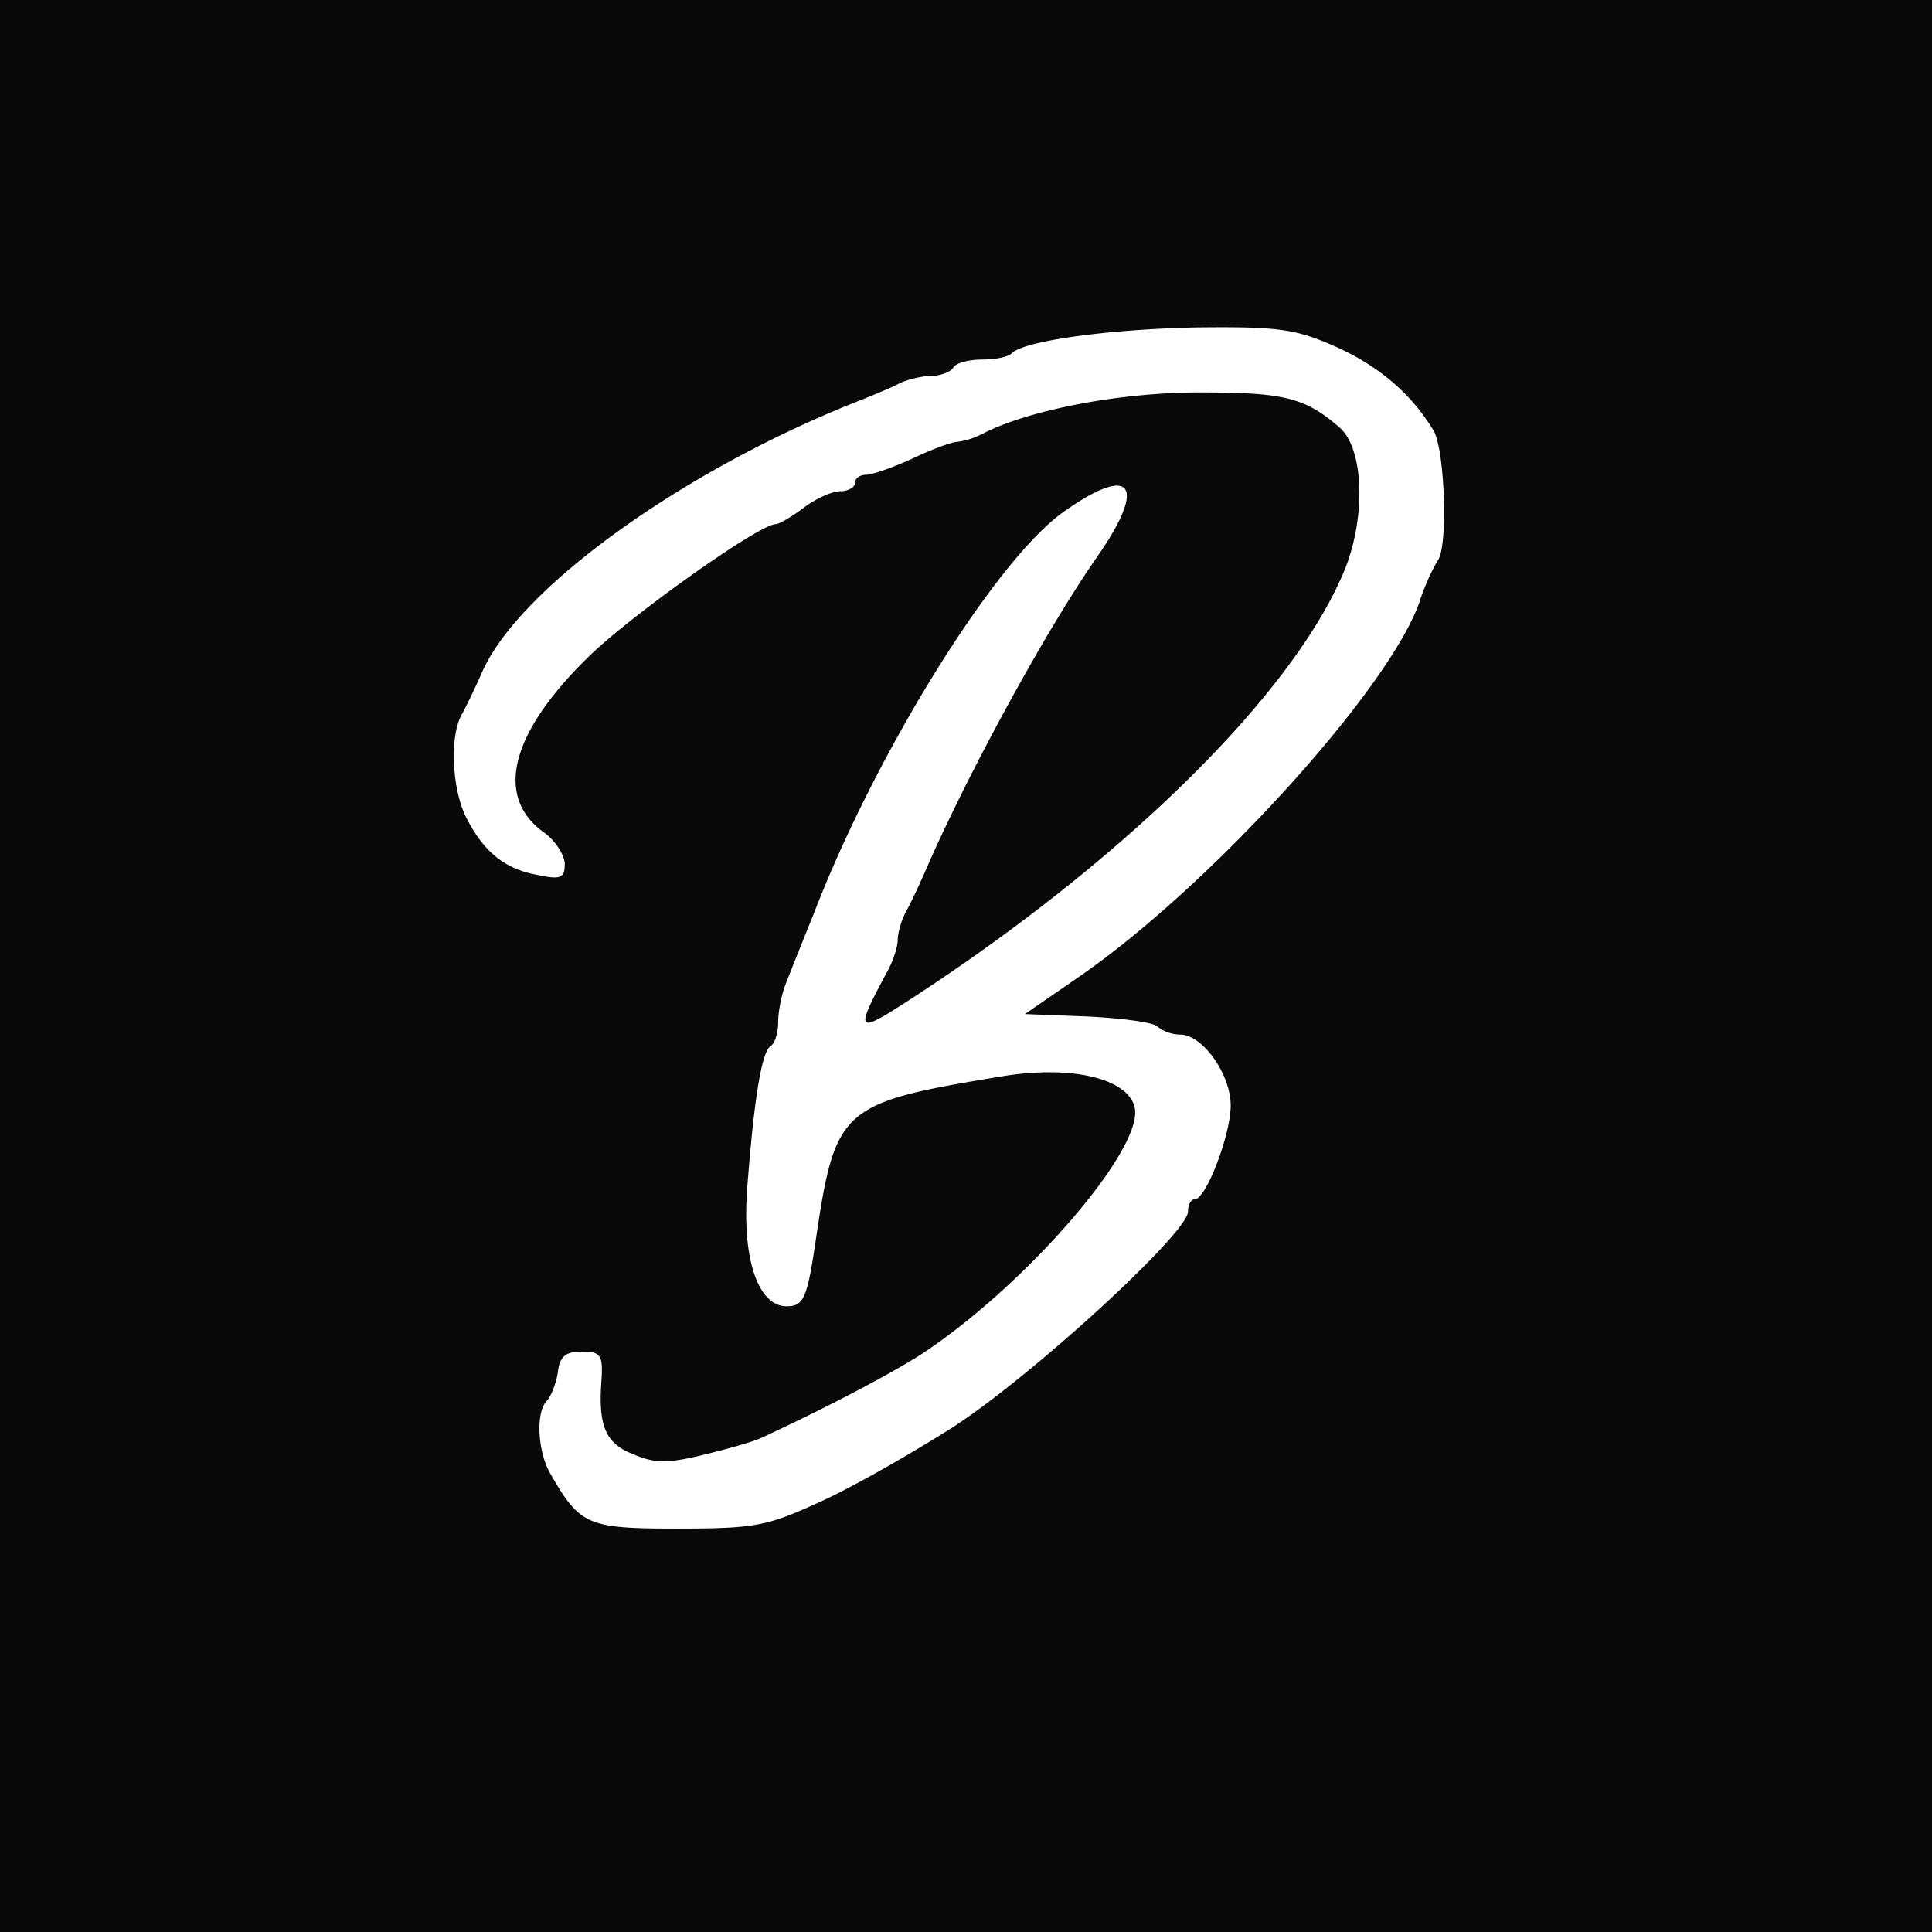
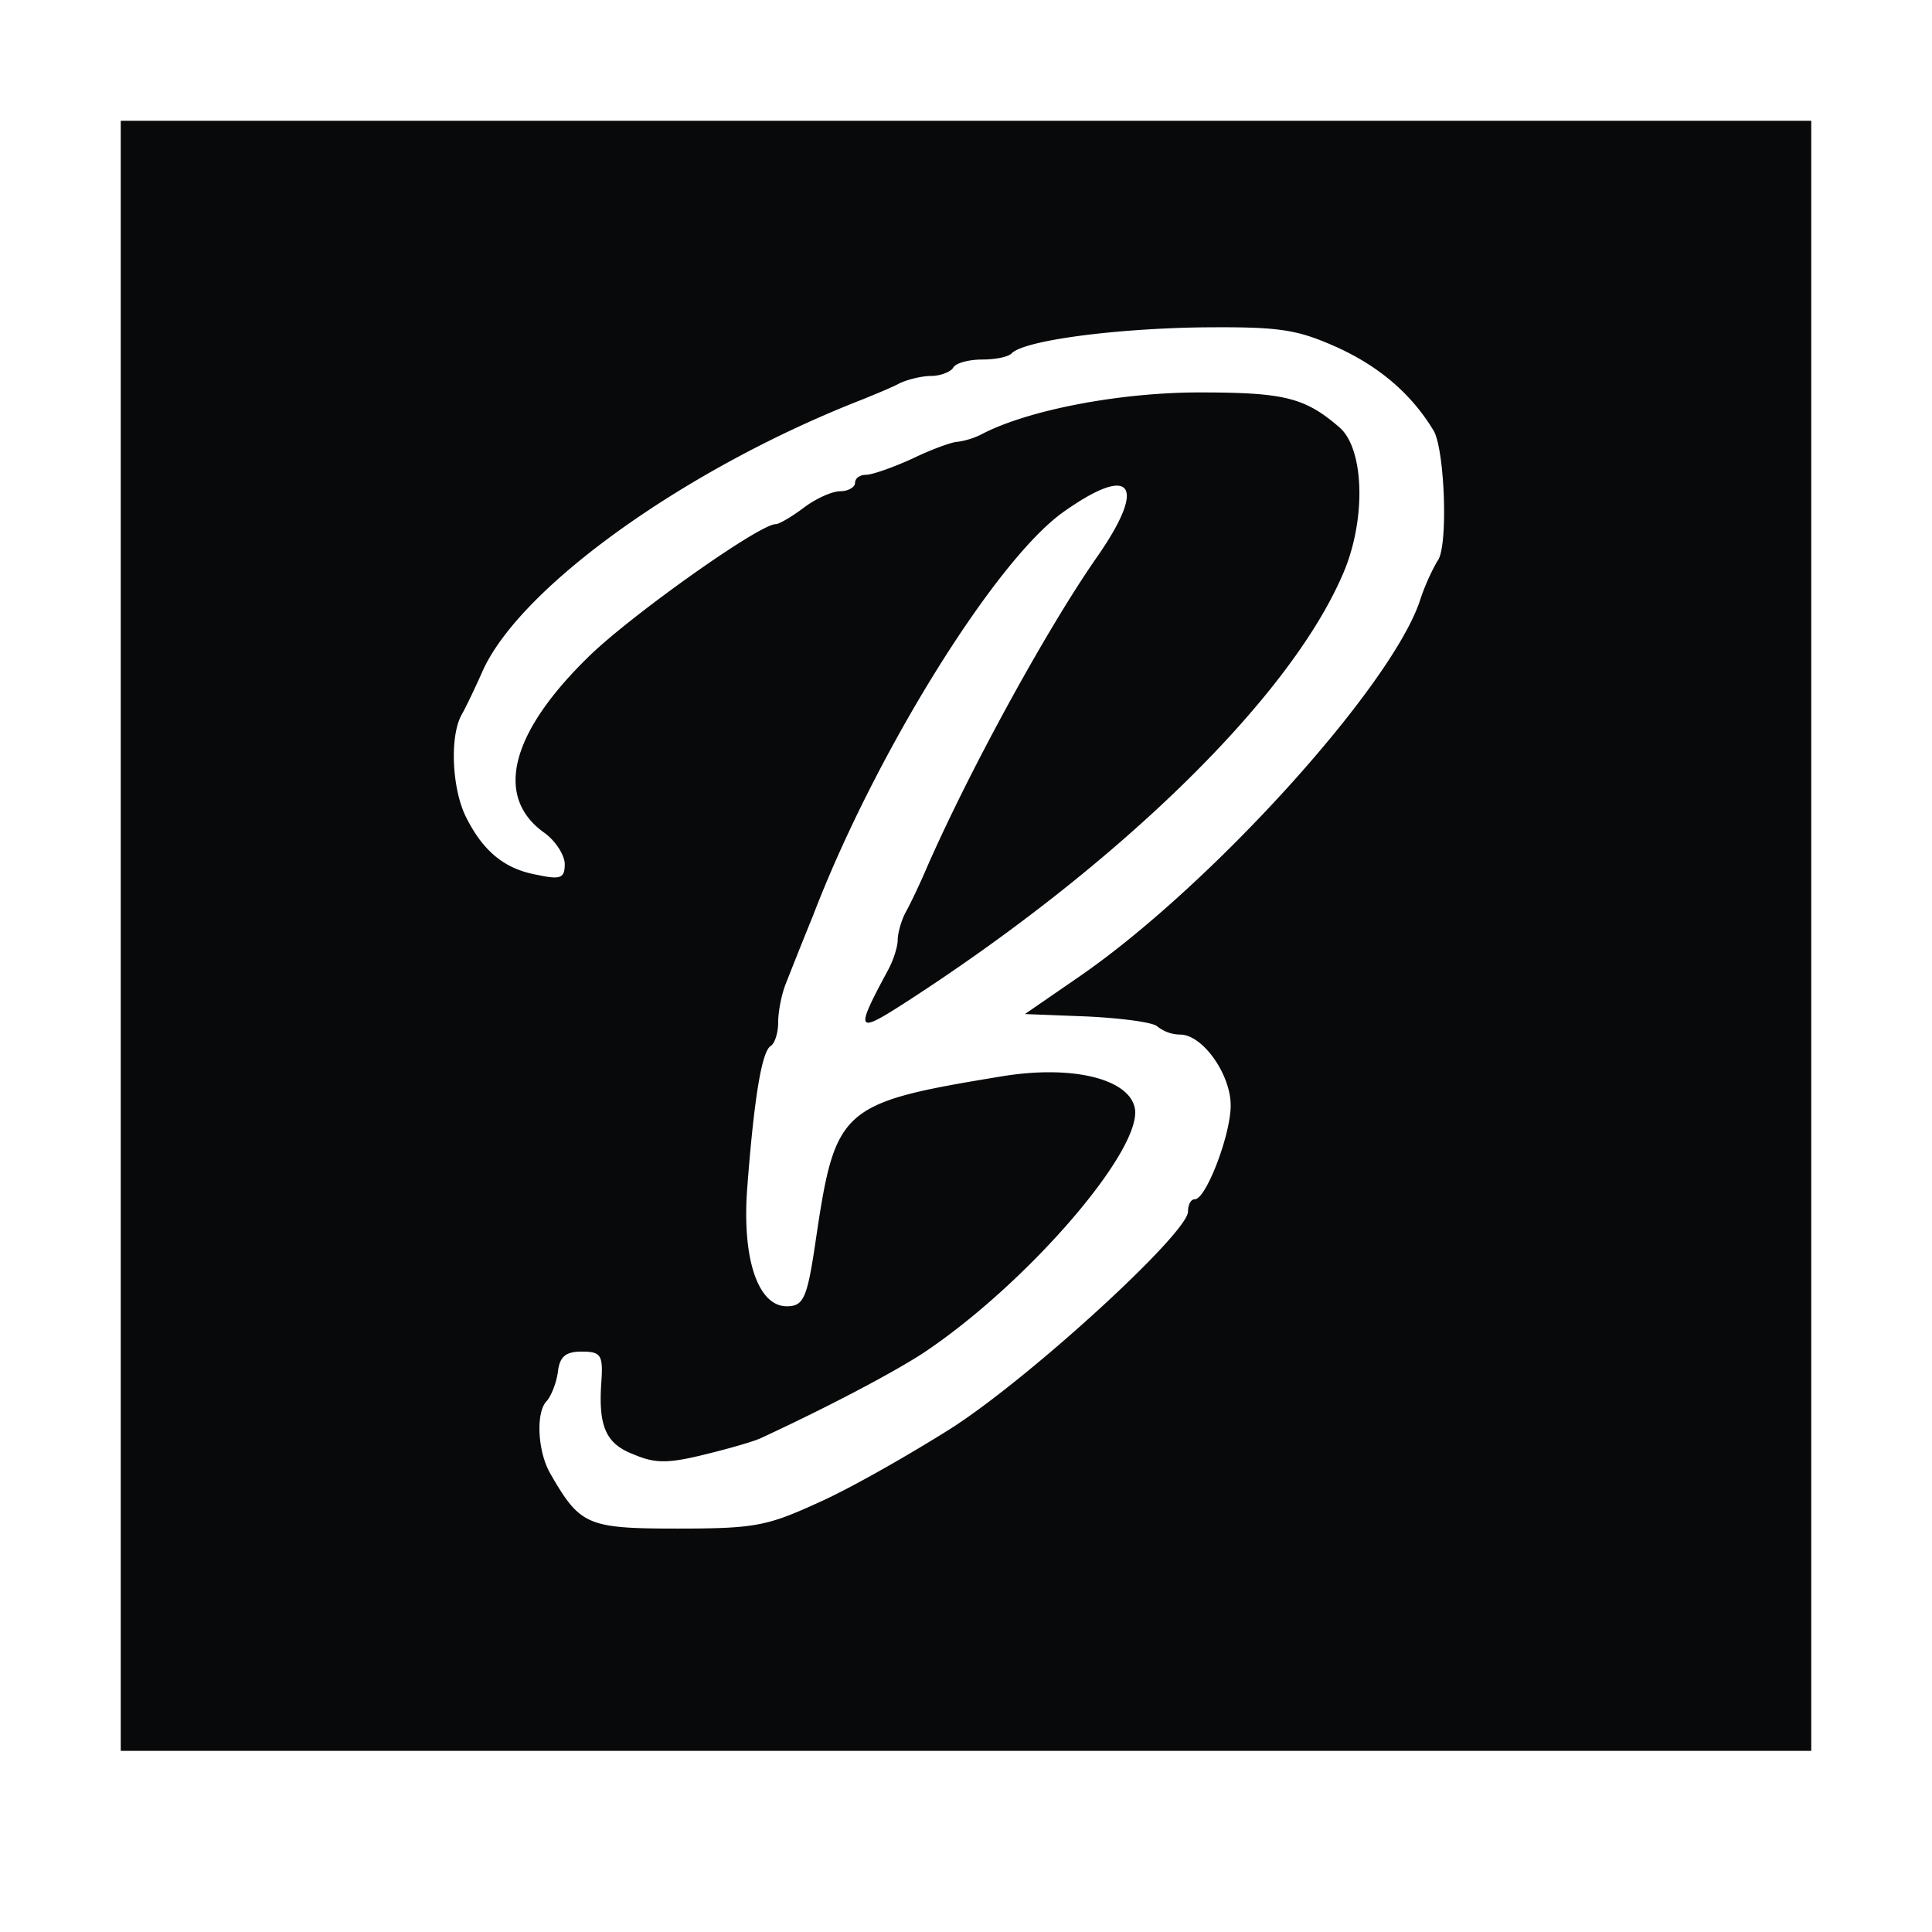
<svg xmlns="http://www.w3.org/2000/svg" width="32" height="32" fill="none">
-   <path fill="#08090A" d="M0 0h32v32H0z" />
  <path fill="#fff" d="M5 3h22v25H5z" />
  <path fill="#08090A" d="M2 15.5V29h28V2H2v13.5Zm20.11-9.764c.734.328 1.272.791 1.64 1.405.183.34.24 1.95.056 2.154a3.647 3.647 0 0 0-.297.682c-.509 1.446-3.479 4.718-5.642 6.205l-.891.614 1.032.04c.566.028 1.089.096 1.16.164a.617.617 0 0 0 .381.136c.368 0 .835.655.835 1.173 0 .491-.41 1.555-.594 1.555-.07 0-.113.095-.113.204 0 .355-2.602 2.741-3.917 3.586-.693.437-1.67.996-2.192 1.228-.863.395-1.06.436-2.348.436-1.499 0-1.612-.054-2.107-.914-.212-.368-.24-1.022-.056-1.2.07-.081.155-.286.183-.477.029-.259.128-.34.396-.34.311 0 .354.054.326.477-.057.763.07 1.05.537 1.227.353.15.566.15 1.174 0 .396-.096.82-.218.933-.273 1.117-.518 2.15-1.064 2.659-1.39 1.697-1.119 3.62-3.328 3.535-4.05-.07-.505-1.032-.75-2.234-.546-2.645.436-2.73.518-3.055 2.713-.141.955-.198 1.091-.48 1.091-.482 0-.75-.804-.651-2.004.113-1.473.24-2.21.382-2.305.07-.04.127-.218.127-.395 0-.177.056-.464.127-.641.07-.177.269-.682.453-1.132 1.018-2.659 2.998-5.85 4.129-6.668 1.145-.818 1.414-.477.58.723-.82 1.172-2.093 3.49-2.814 5.127-.128.3-.297.655-.368.777-.07.136-.127.341-.127.45 0 .11-.071.341-.17.518-.537.996-.51 1.037.255.546 3.52-2.264 6.363-5.018 7.268-7.077.41-.9.382-2.1-.028-2.469-.58-.504-.92-.586-2.333-.586-1.301 0-2.829.286-3.607.695a1.272 1.272 0 0 1-.395.123c-.085 0-.425.123-.736.273-.325.15-.679.273-.777.273-.1 0-.184.054-.184.136 0 .068-.114.136-.24.136-.142 0-.41.123-.609.273-.198.15-.41.273-.466.273-.27 0-2.362 1.486-3.07 2.168C8.464 12.118 8.18 13.182 9 13.782c.198.136.354.382.354.532 0 .232-.071.259-.453.177-.537-.095-.89-.382-1.174-.941-.24-.464-.283-1.336-.085-1.705.071-.122.227-.45.354-.736.636-1.404 3.394-3.368 6.307-4.5.198-.082.467-.19.594-.259.141-.068.382-.123.523-.123.156 0 .325-.068.368-.136.042-.082.269-.136.48-.136.213 0 .44-.041.496-.11.226-.204 1.626-.395 3.082-.422 1.33-.014 1.613.027 2.263.313Z" />
</svg>